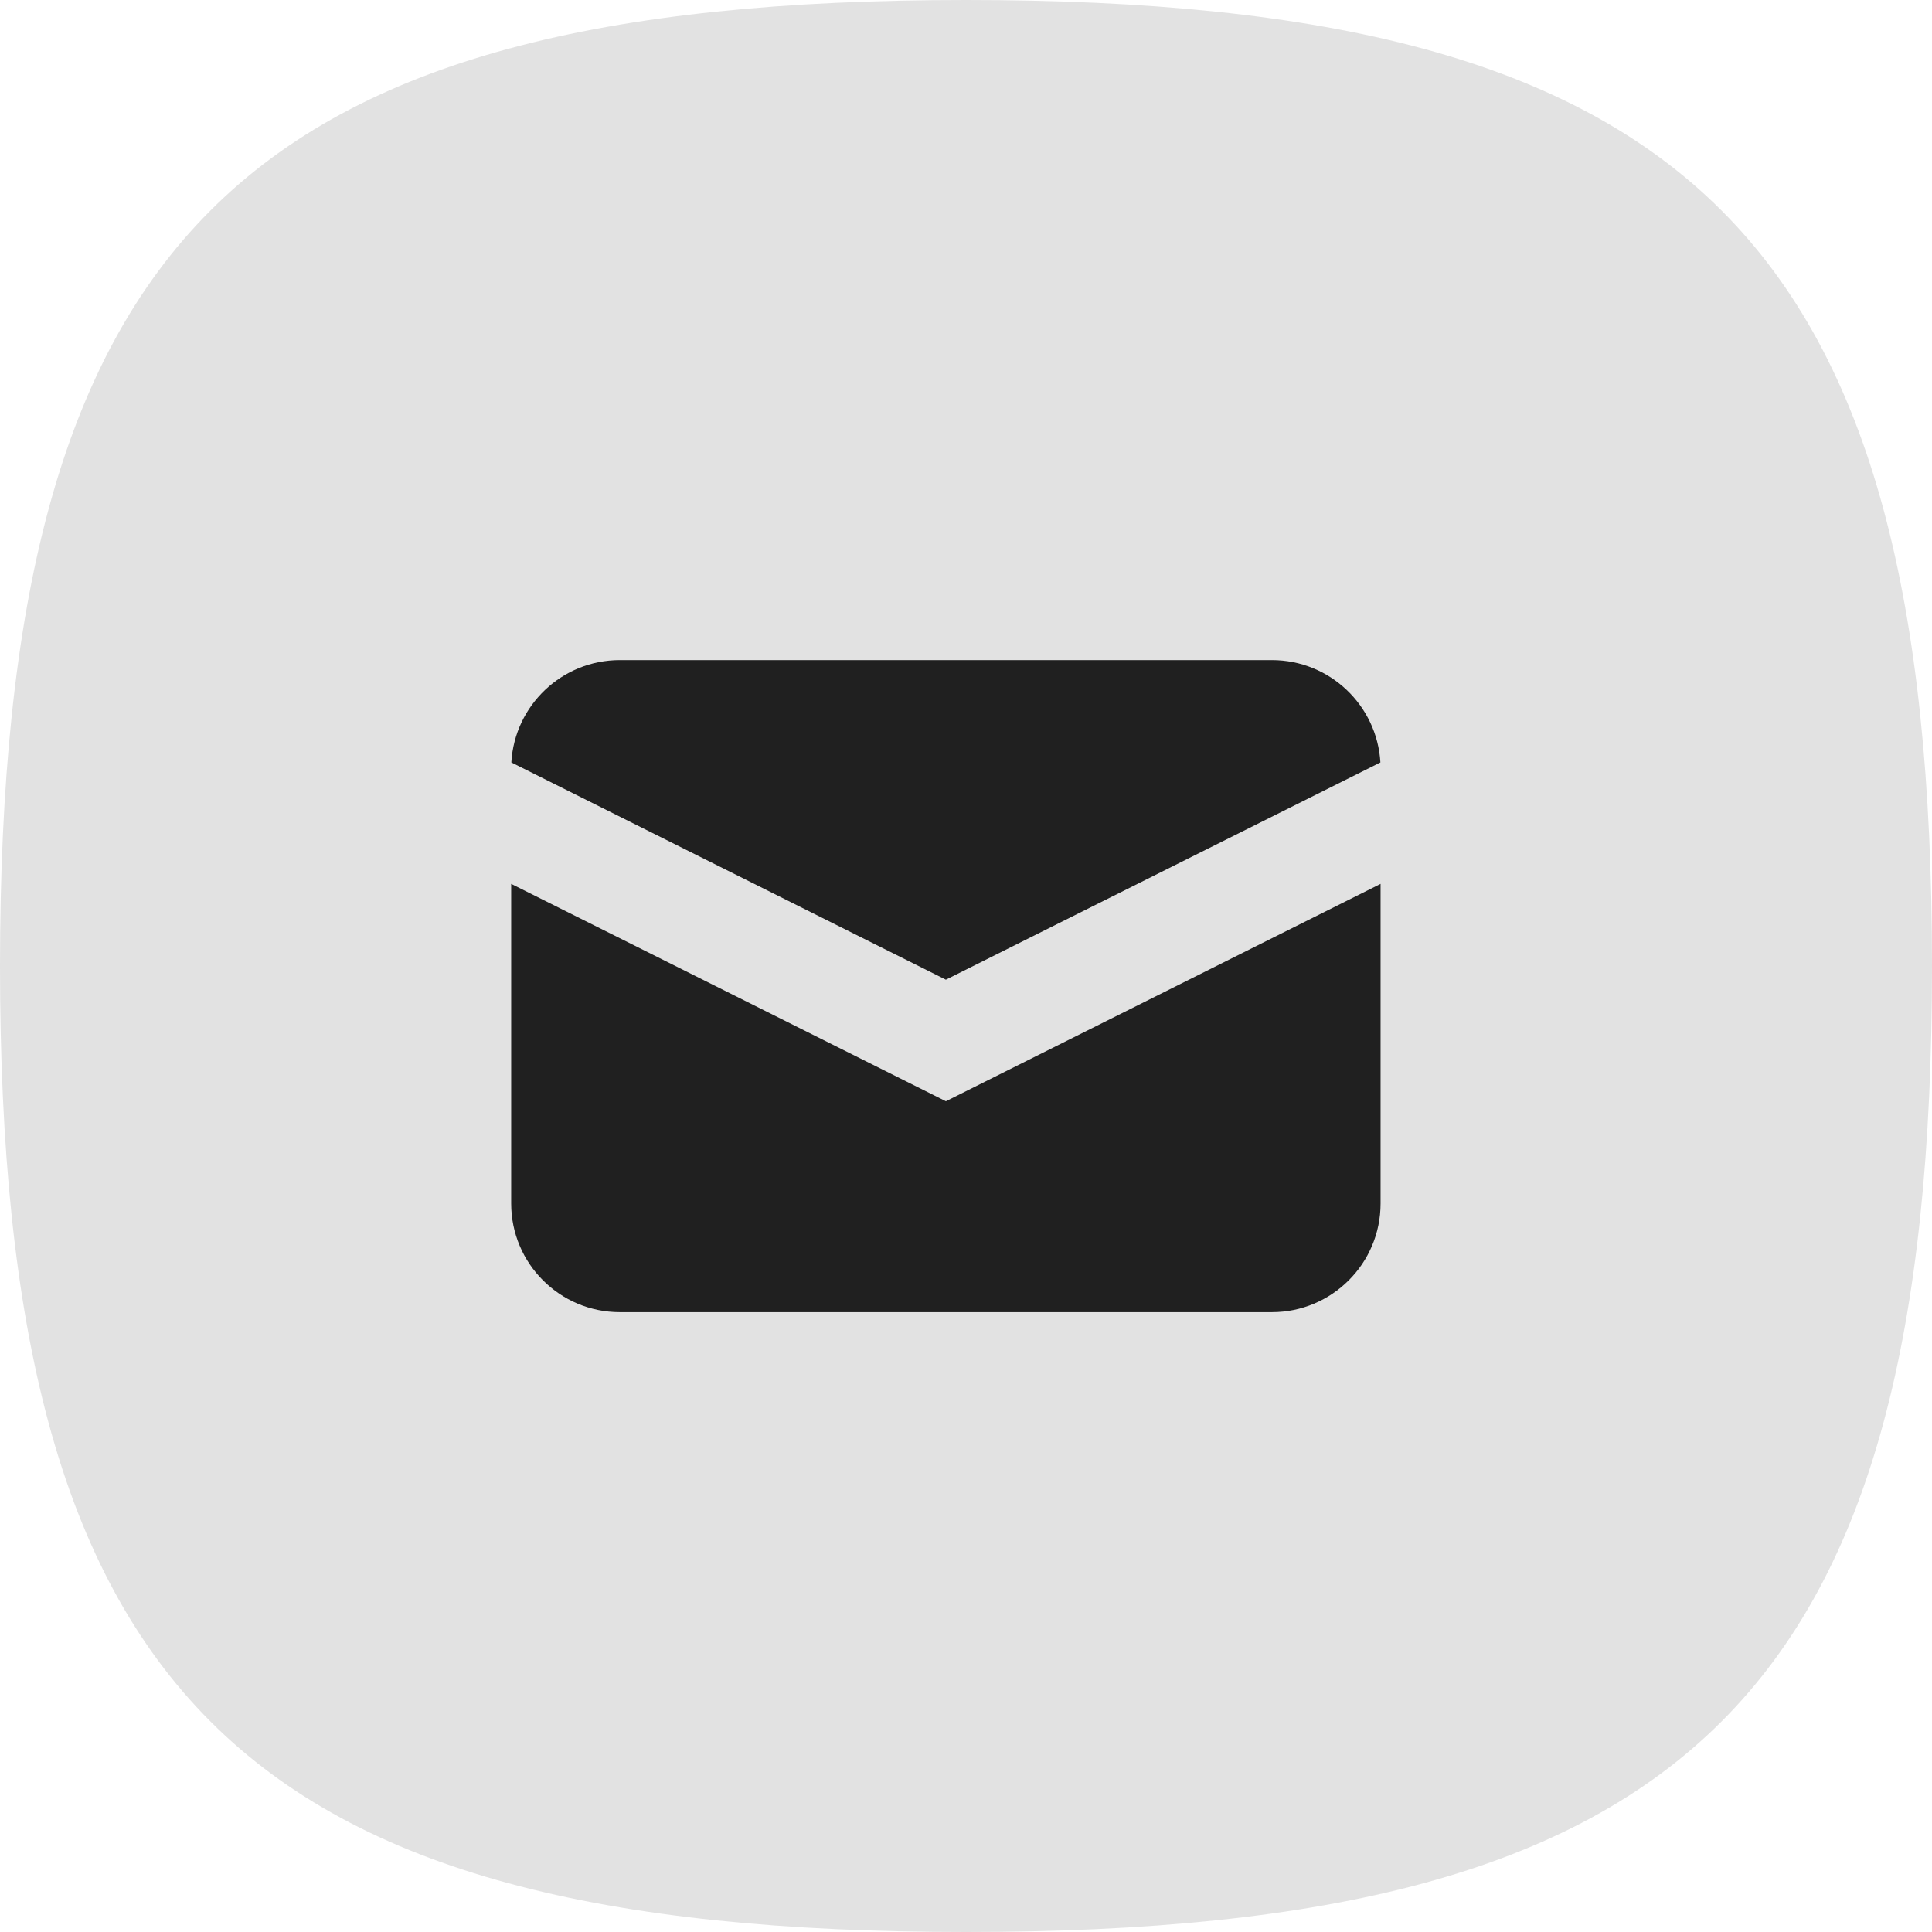
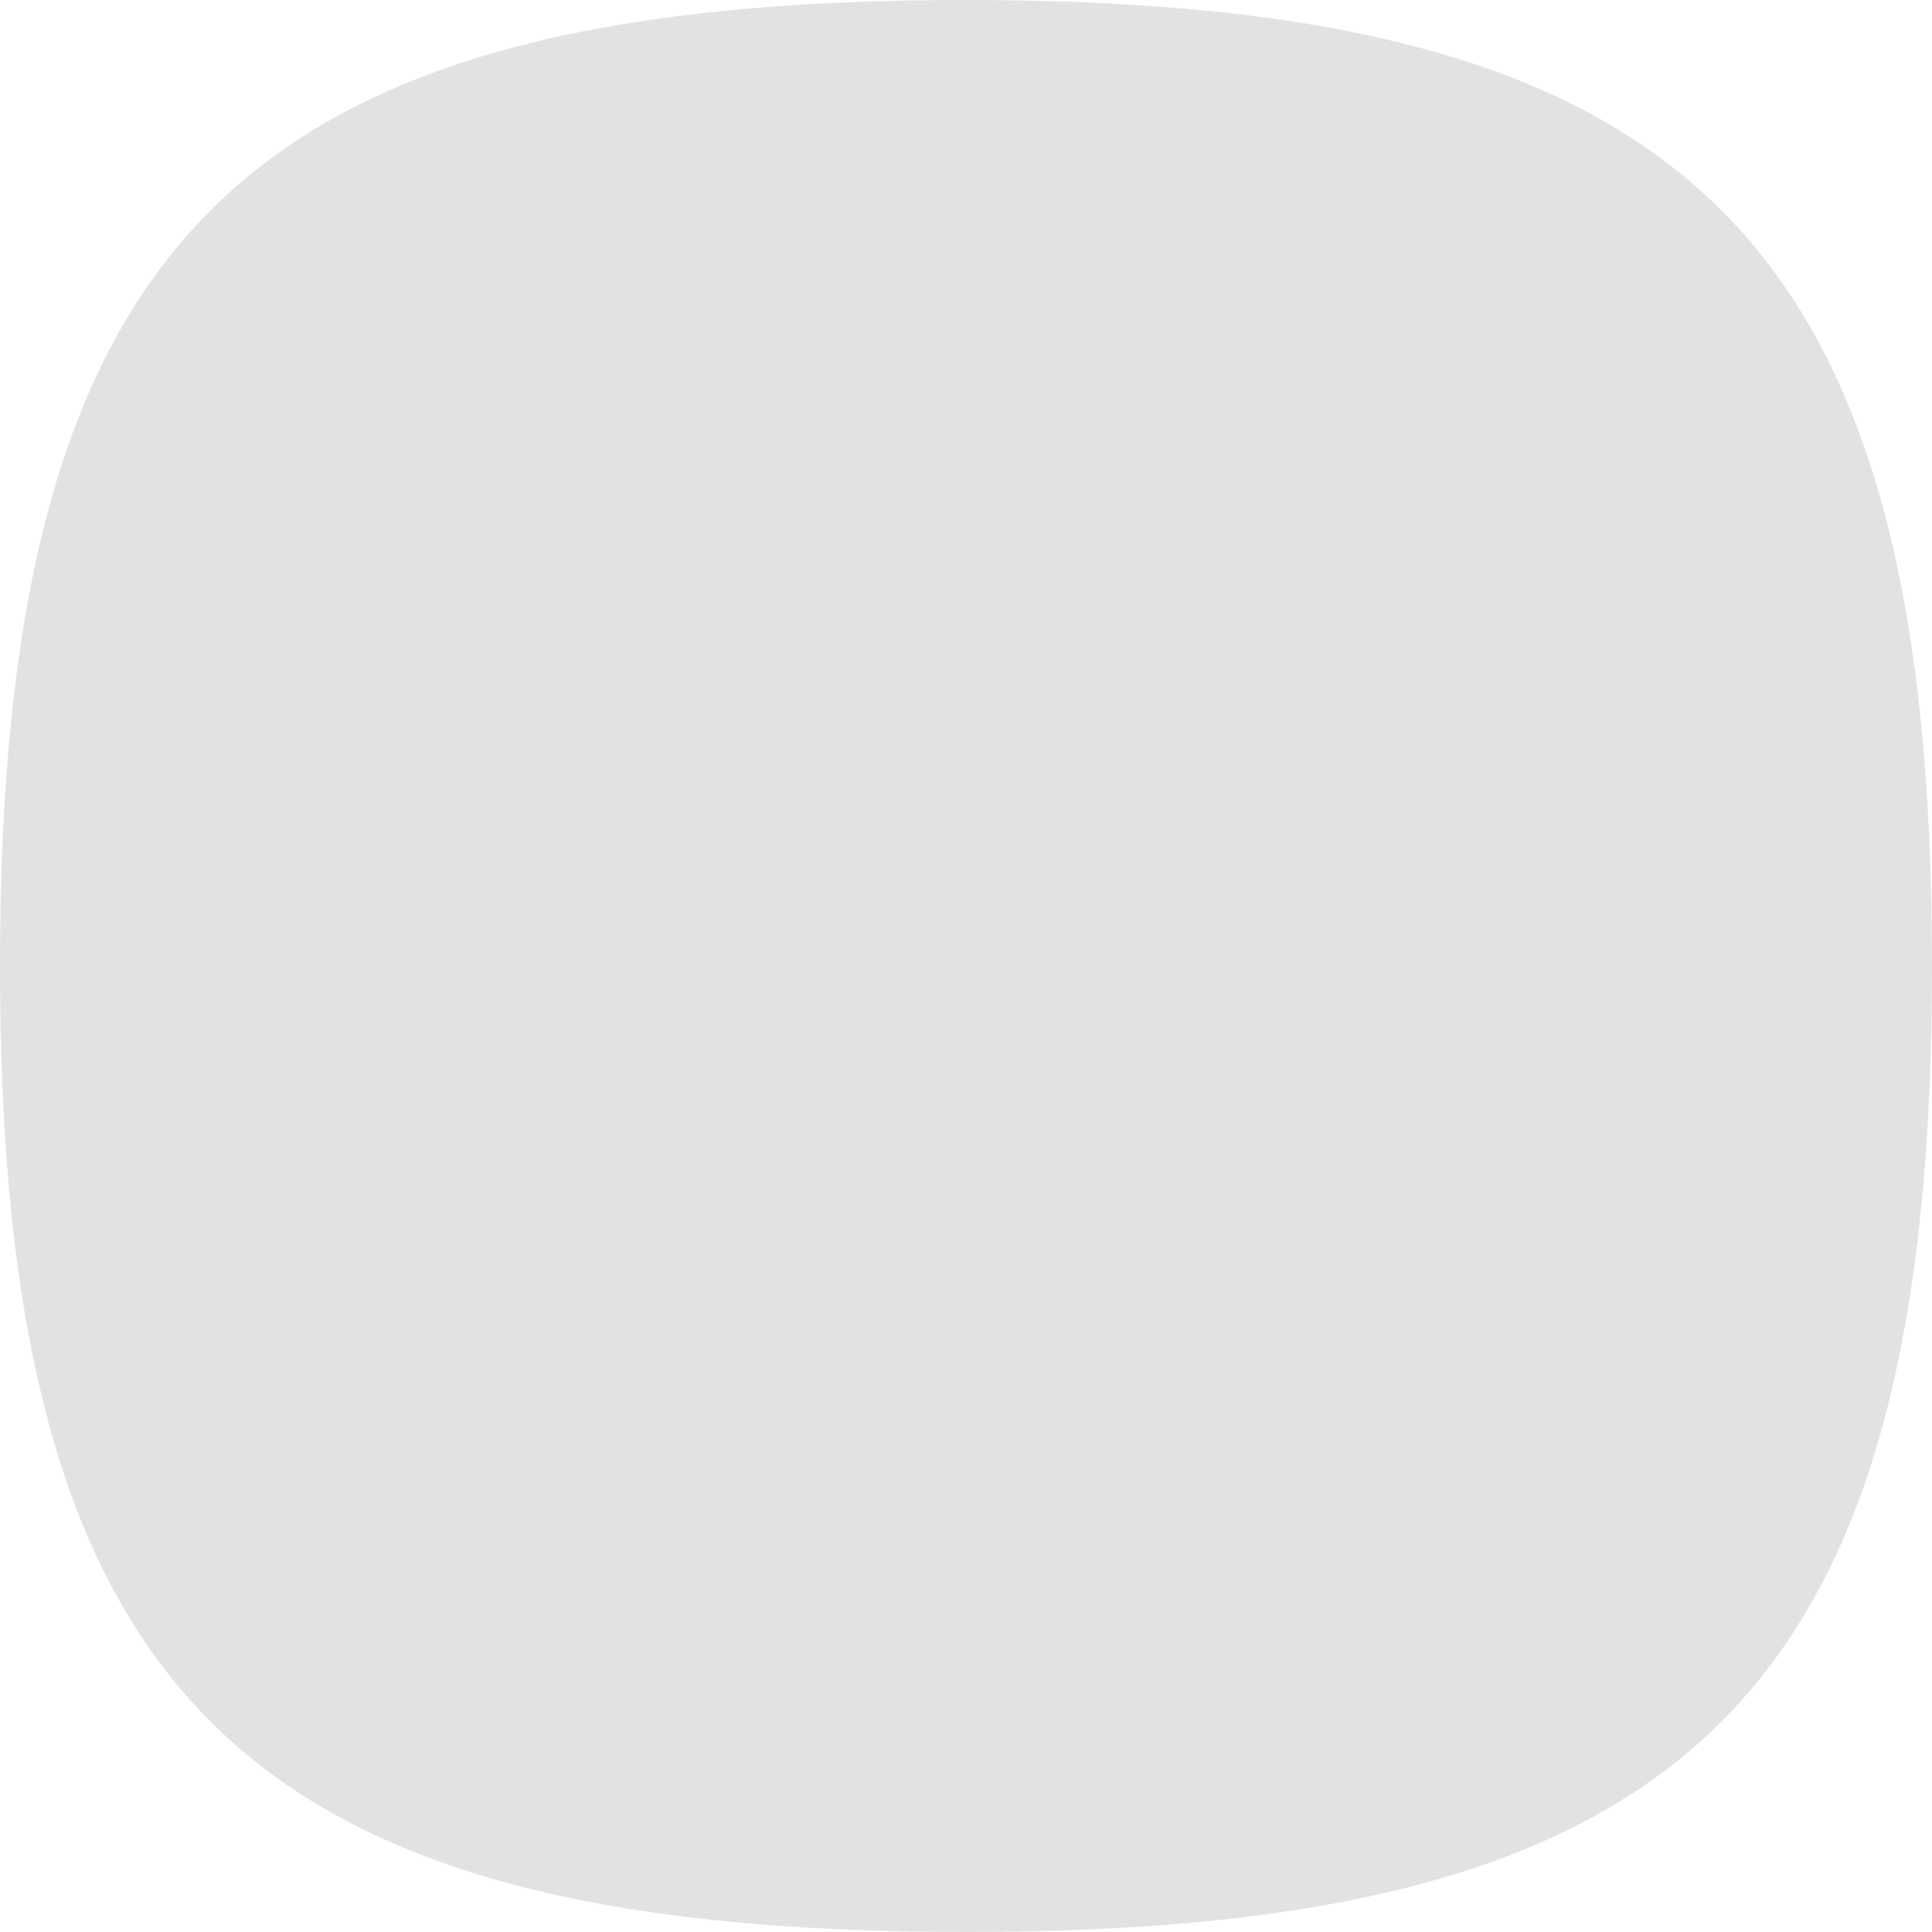
<svg xmlns="http://www.w3.org/2000/svg" width="36" height="36" viewBox="0 0 36 36" fill="none">
  <path d="M36 18C36 31.541 31.541 36 18 36C4.459 36 0 31.541 0 18C0 4.459 4.459 0 18 0C31.541 0 36 4.459 36 18Z" fill="#E2E2E2" />
-   <path d="M9.528 14.207L17.625 18.255L25.722 14.207C25.66 13.144 24.779 12.3 23.7 12.3H11.55C10.471 12.3 9.589 13.144 9.528 14.207Z" fill="#202020" />
-   <path d="M25.725 16.47L17.625 20.52L9.525 16.47V22.425C9.525 23.544 10.431 24.45 11.55 24.45H23.7C24.818 24.45 25.725 23.544 25.725 22.425V16.47Z" fill="#202020" />
</svg>